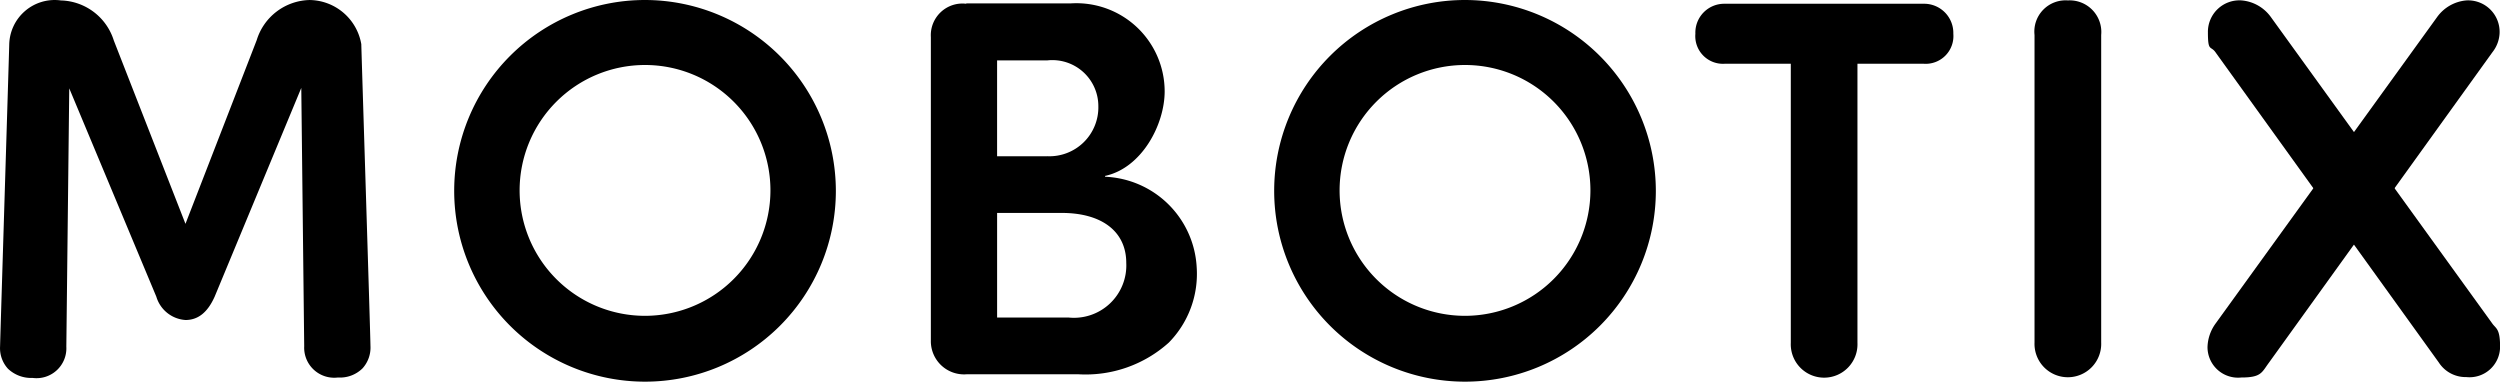
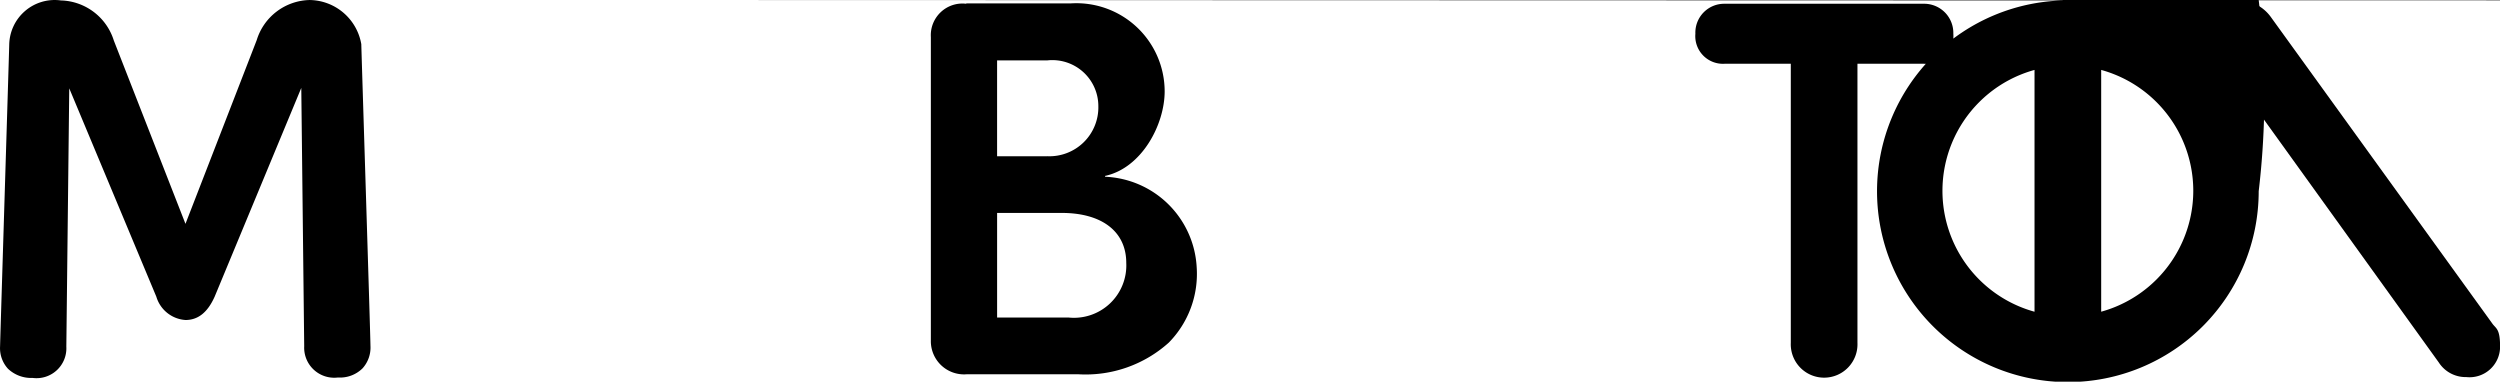
<svg xmlns="http://www.w3.org/2000/svg" width="131.006" height="20" viewBox="0 0 131.006 20">
  <g id="mobotix-logo" transform="translate(-26.691 -280.3)">
-     <path id="Path_207" data-name="Path 207" d="M570.059,280.4a2.11,2.11,0,0,0-1.528.873l-11.616,16.07a2.2,2.2,0,0,0-.415,1.223,1.6,1.6,0,0,0,1.769,1.594c1.048,0,1.07-.262,1.441-.764l11.725-16.288a1.733,1.733,0,0,0,.371-1A1.651,1.651,0,0,0,570.059,280.4Z" transform="translate(-414.13 -0.078)" />
    <path id="Path_208" data-name="Path 208" d="M558.369,280.4a1.652,1.652,0,0,0-1.769,1.681c0,.983.131.7.371,1L568.7,299.374a1.674,1.674,0,0,0,1.441.764,1.6,1.6,0,0,0,1.769-1.594c0-.961-.218-.939-.415-1.223L559.9,281.273A2.109,2.109,0,0,0,558.369,280.4Z" transform="translate(-414.209 -0.078)" />
-     <path id="Path_209" data-name="Path 209" d="M42.479,284.907l.153,13.537a1.575,1.575,0,0,0,1.769,1.638h0a1.68,1.68,0,0,0,1.288-.48,1.622,1.622,0,0,0,.415-1.179c0-.48-.48-15.633-.48-15.808a2.785,2.785,0,0,0-2.707-2.314,2.971,2.971,0,0,0-2.773,2.1l-3.734,9.629-3.755-9.607a2.989,2.989,0,0,0-2.773-2.1,2.382,2.382,0,0,0-2.707,2.314c0,.153-.48,15.655-.48,15.808a1.6,1.6,0,0,0,.415,1.179,1.764,1.764,0,0,0,1.288.48h0a1.565,1.565,0,0,0,1.769-1.638l.153-13.537,4.563,10.917a1.712,1.712,0,0,0,1.528,1.223c.655,0,1.157-.393,1.528-1.223Zm34.847-4.41a1.66,1.66,0,0,0-1.856,1.747v15.9a1.739,1.739,0,0,0,1.878,1.769H83.2a6.517,6.517,0,0,0,4.738-1.659A5.134,5.134,0,0,0,89.4,294.3a5.016,5.016,0,0,0-4.8-4.738v-.044c1.921-.415,3.122-2.686,3.122-4.432a4.625,4.625,0,0,0-4.935-4.607H77.326Zm5.349,16.441H78.942v-5.48h3.384c2.118,0,3.384.983,3.384,2.62a2.744,2.744,0,0,1-3.035,2.86Zm-1.114-8.45h-2.62v-5.022h2.62a2.411,2.411,0,0,1,2.686,2.4,2.564,2.564,0,0,1-2.686,2.62Zm35.5-7.991a1.512,1.512,0,0,0-1.528,1.572,1.449,1.449,0,0,0,1.528,1.572h3.472v14.629a1.748,1.748,0,1,0,3.493,0V283.641H127.5a1.454,1.454,0,0,0,1.55-1.572,1.53,1.53,0,0,0-1.55-1.572Zm17.991-.175a1.637,1.637,0,0,0-1.747,1.812v16.114a1.748,1.748,0,1,0,3.493,0V282.134a1.658,1.658,0,0,0-1.747-1.812ZM60.492,280.3a10,10,0,1,0,10,10A10.013,10.013,0,0,0,60.492,280.3Zm0,16.55a6.572,6.572,0,1,1,6.572-6.572,6.579,6.579,0,0,1-6.572,6.572Zm42.969-16.55a10,10,0,1,0,10,10A10.012,10.012,0,0,0,103.461,280.3Zm0,16.55a6.572,6.572,0,1,1,6.572-6.572,6.579,6.579,0,0,1-6.572,6.572Z" />
+     <path id="Path_209" data-name="Path 209" d="M42.479,284.907l.153,13.537a1.575,1.575,0,0,0,1.769,1.638h0a1.68,1.68,0,0,0,1.288-.48,1.622,1.622,0,0,0,.415-1.179c0-.48-.48-15.633-.48-15.808a2.785,2.785,0,0,0-2.707-2.314,2.971,2.971,0,0,0-2.773,2.1l-3.734,9.629-3.755-9.607a2.989,2.989,0,0,0-2.773-2.1,2.382,2.382,0,0,0-2.707,2.314c0,.153-.48,15.655-.48,15.808a1.6,1.6,0,0,0,.415,1.179,1.764,1.764,0,0,0,1.288.48h0a1.565,1.565,0,0,0,1.769-1.638l.153-13.537,4.563,10.917a1.712,1.712,0,0,0,1.528,1.223c.655,0,1.157-.393,1.528-1.223Zm34.847-4.41a1.66,1.66,0,0,0-1.856,1.747v15.9a1.739,1.739,0,0,0,1.878,1.769H83.2a6.517,6.517,0,0,0,4.738-1.659A5.134,5.134,0,0,0,89.4,294.3a5.016,5.016,0,0,0-4.8-4.738v-.044c1.921-.415,3.122-2.686,3.122-4.432a4.625,4.625,0,0,0-4.935-4.607H77.326Zm5.349,16.441H78.942v-5.48h3.384c2.118,0,3.384.983,3.384,2.62a2.744,2.744,0,0,1-3.035,2.86Zm-1.114-8.45h-2.62v-5.022h2.62a2.411,2.411,0,0,1,2.686,2.4,2.564,2.564,0,0,1-2.686,2.62Zm35.5-7.991a1.512,1.512,0,0,0-1.528,1.572,1.449,1.449,0,0,0,1.528,1.572h3.472v14.629a1.748,1.748,0,1,0,3.493,0V283.641H127.5a1.454,1.454,0,0,0,1.55-1.572,1.53,1.53,0,0,0-1.55-1.572Zm17.991-.175a1.637,1.637,0,0,0-1.747,1.812v16.114a1.748,1.748,0,1,0,3.493,0V282.134a1.658,1.658,0,0,0-1.747-1.812Za10,10,0,1,0,10,10A10.013,10.013,0,0,0,60.492,280.3Zm0,16.55a6.572,6.572,0,1,1,6.572-6.572,6.579,6.579,0,0,1-6.572,6.572Zm42.969-16.55a10,10,0,1,0,10,10A10.012,10.012,0,0,0,103.461,280.3Zm0,16.55a6.572,6.572,0,1,1,6.572-6.572,6.579,6.579,0,0,1-6.572,6.572Z" />
  </g>
</svg>